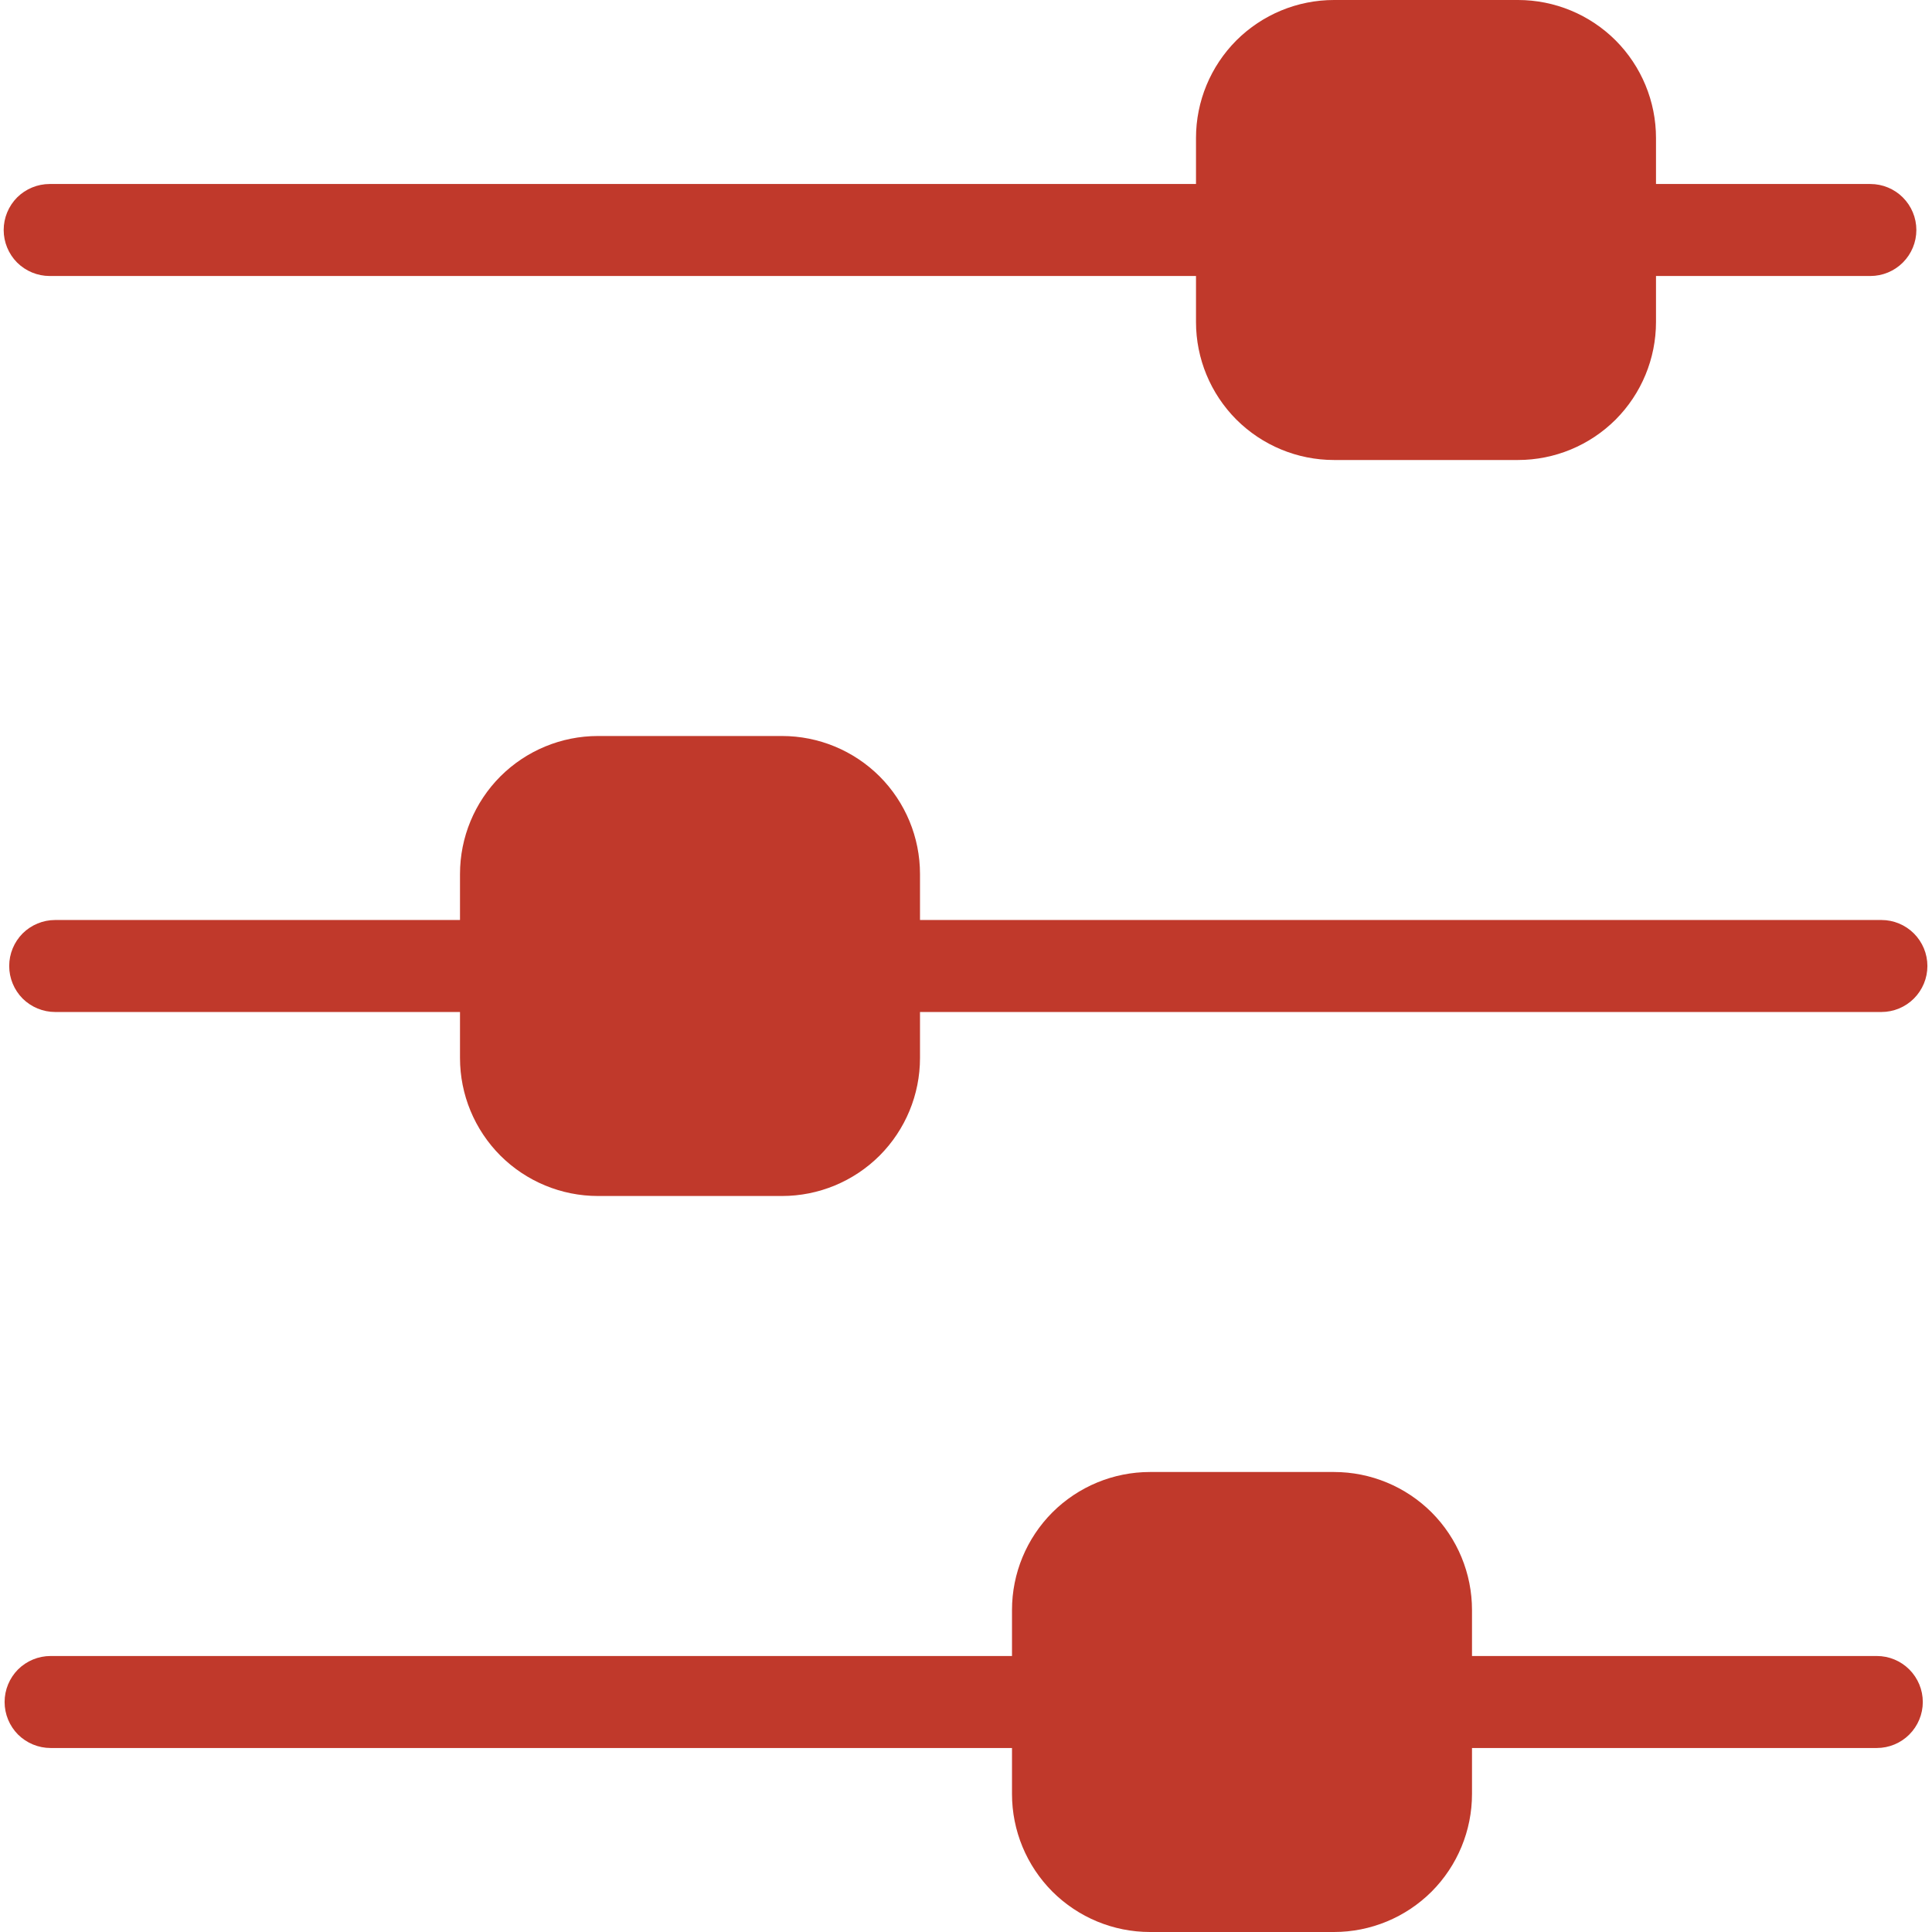
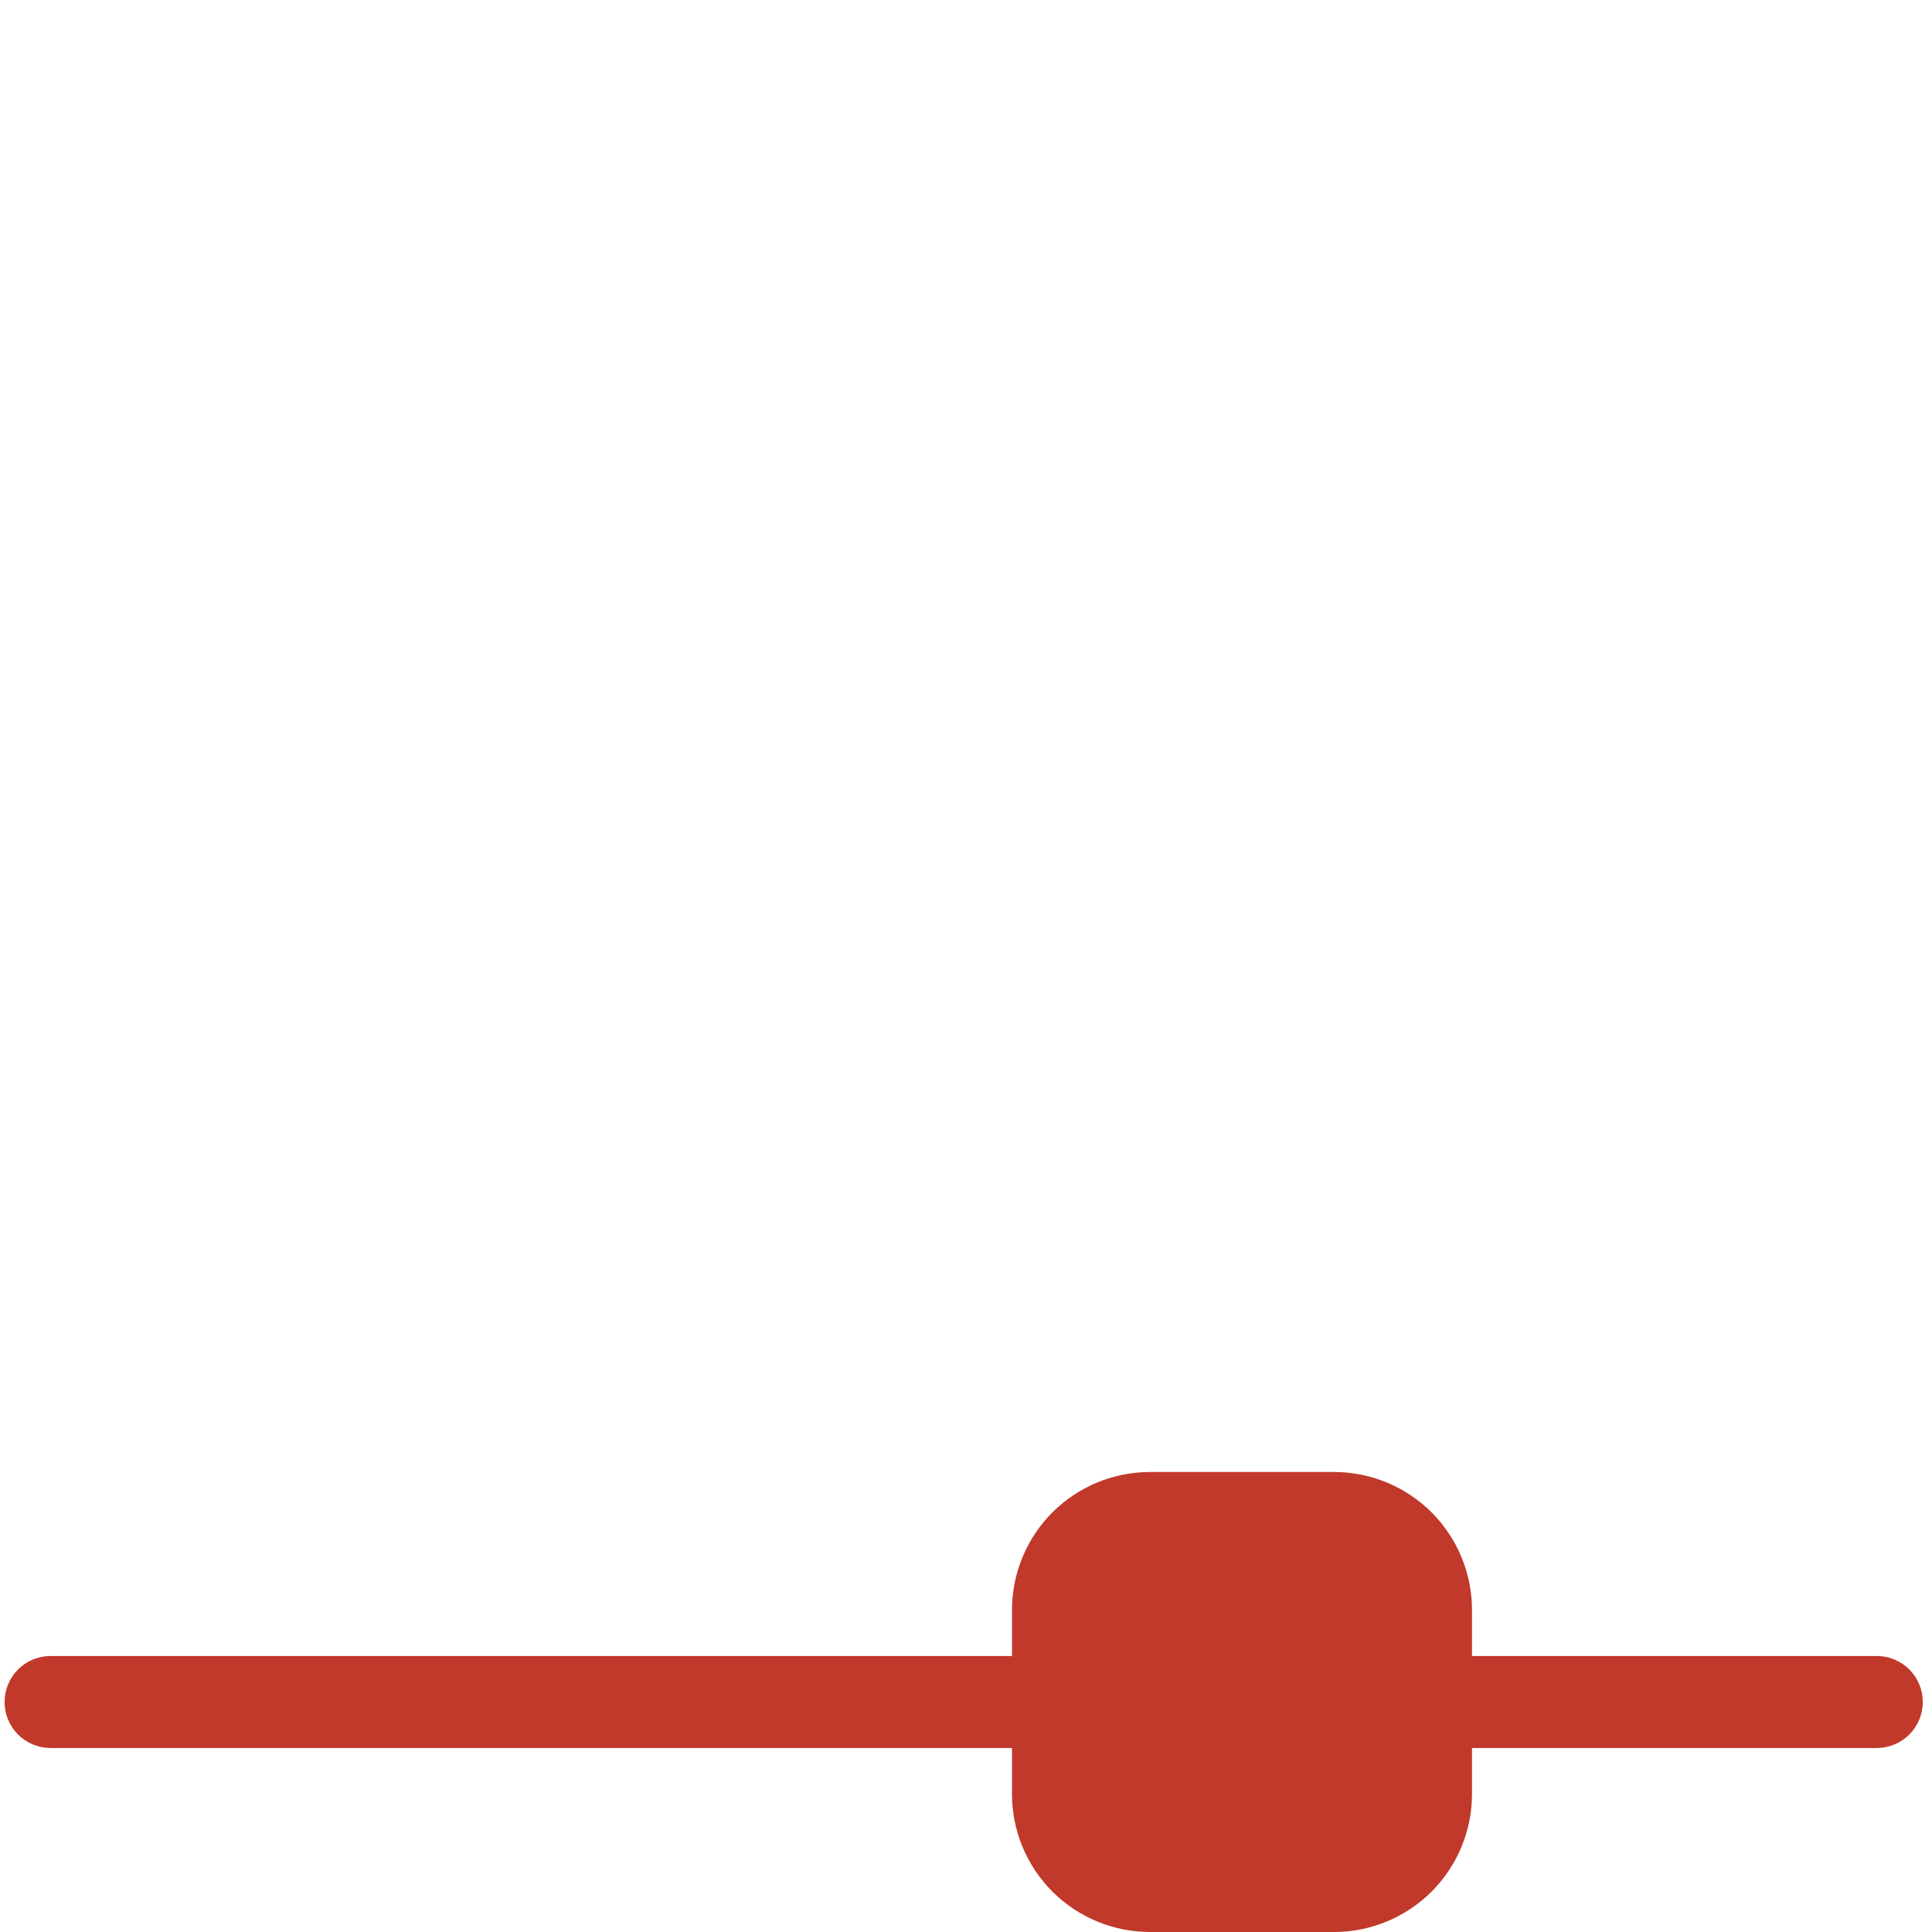
<svg xmlns="http://www.w3.org/2000/svg" width="21" height="21" viewBox="0 0 21 21" fill="none">
-   <path d="M0.54 3H13V3.5C13 3.898 13.158 4.279 13.439 4.561C13.721 4.842 14.102 5 14.5 5H16.5C16.898 5 17.279 4.842 17.561 4.561C17.842 4.279 18 3.898 18 3.5V3H20.33C20.463 3 20.59 2.947 20.683 2.854C20.777 2.76 20.83 2.633 20.83 2.5C20.83 2.367 20.777 2.24 20.683 2.146C20.59 2.053 20.463 2 20.33 2H18V1.5C18 1.102 17.842 0.721 17.561 0.439C17.279 0.158 16.898 0 16.5 0H14.5C14.102 0 13.721 0.158 13.439 0.439C13.158 0.721 13 1.102 13 1.5V2H0.54C0.407 2 0.28 2.053 0.186 2.146C0.093 2.24 0.04 2.367 0.04 2.5C0.04 2.633 0.093 2.76 0.186 2.854C0.28 2.947 0.407 3 0.54 3Z" fill="#C0392B" />
  <path d="M20.4 18H16V17.5C16 17.102 15.842 16.721 15.561 16.439C15.279 16.158 14.898 16 14.5 16H12.5C12.102 16 11.721 16.158 11.439 16.439C11.158 16.721 11 17.102 11 17.5V18H0.55C0.417 18 0.29 18.053 0.196 18.146C0.103 18.24 0.05 18.367 0.05 18.5C0.05 18.633 0.103 18.76 0.196 18.854C0.29 18.947 0.417 19 0.55 19H11V19.5C11 19.898 11.158 20.279 11.439 20.561C11.721 20.842 12.102 21 12.5 21H14.5C14.898 21 15.279 20.842 15.561 20.561C15.842 20.279 16 19.898 16 19.5V19H20.4C20.533 19 20.66 18.947 20.753 18.854C20.847 18.76 20.9 18.633 20.9 18.5C20.9 18.367 20.847 18.24 20.753 18.146C20.66 18.053 20.533 18 20.4 18Z" fill="#C0392B" />
-   <path d="M6.5 13H8.5C8.898 13 9.279 12.842 9.561 12.561C9.842 12.279 10 11.898 10 11.5V11H20.45C20.583 11 20.71 10.947 20.803 10.854C20.897 10.76 20.95 10.633 20.95 10.5C20.95 10.367 20.897 10.24 20.803 10.146C20.71 10.053 20.583 10 20.45 10H10V9.5C10 9.102 9.842 8.721 9.561 8.439C9.279 8.158 8.898 8 8.5 8H6.5C6.102 8 5.721 8.158 5.439 8.439C5.158 8.721 5 9.102 5 9.5V10H0.6C0.467 10 0.34 10.053 0.246 10.146C0.153 10.24 0.1 10.367 0.1 10.5C0.1 10.633 0.153 10.76 0.246 10.854C0.34 10.947 0.467 11 0.6 11H5V11.5C5 11.898 5.158 12.279 5.439 12.561C5.721 12.842 6.102 13 6.5 13Z" fill="#C0392B" />
</svg>